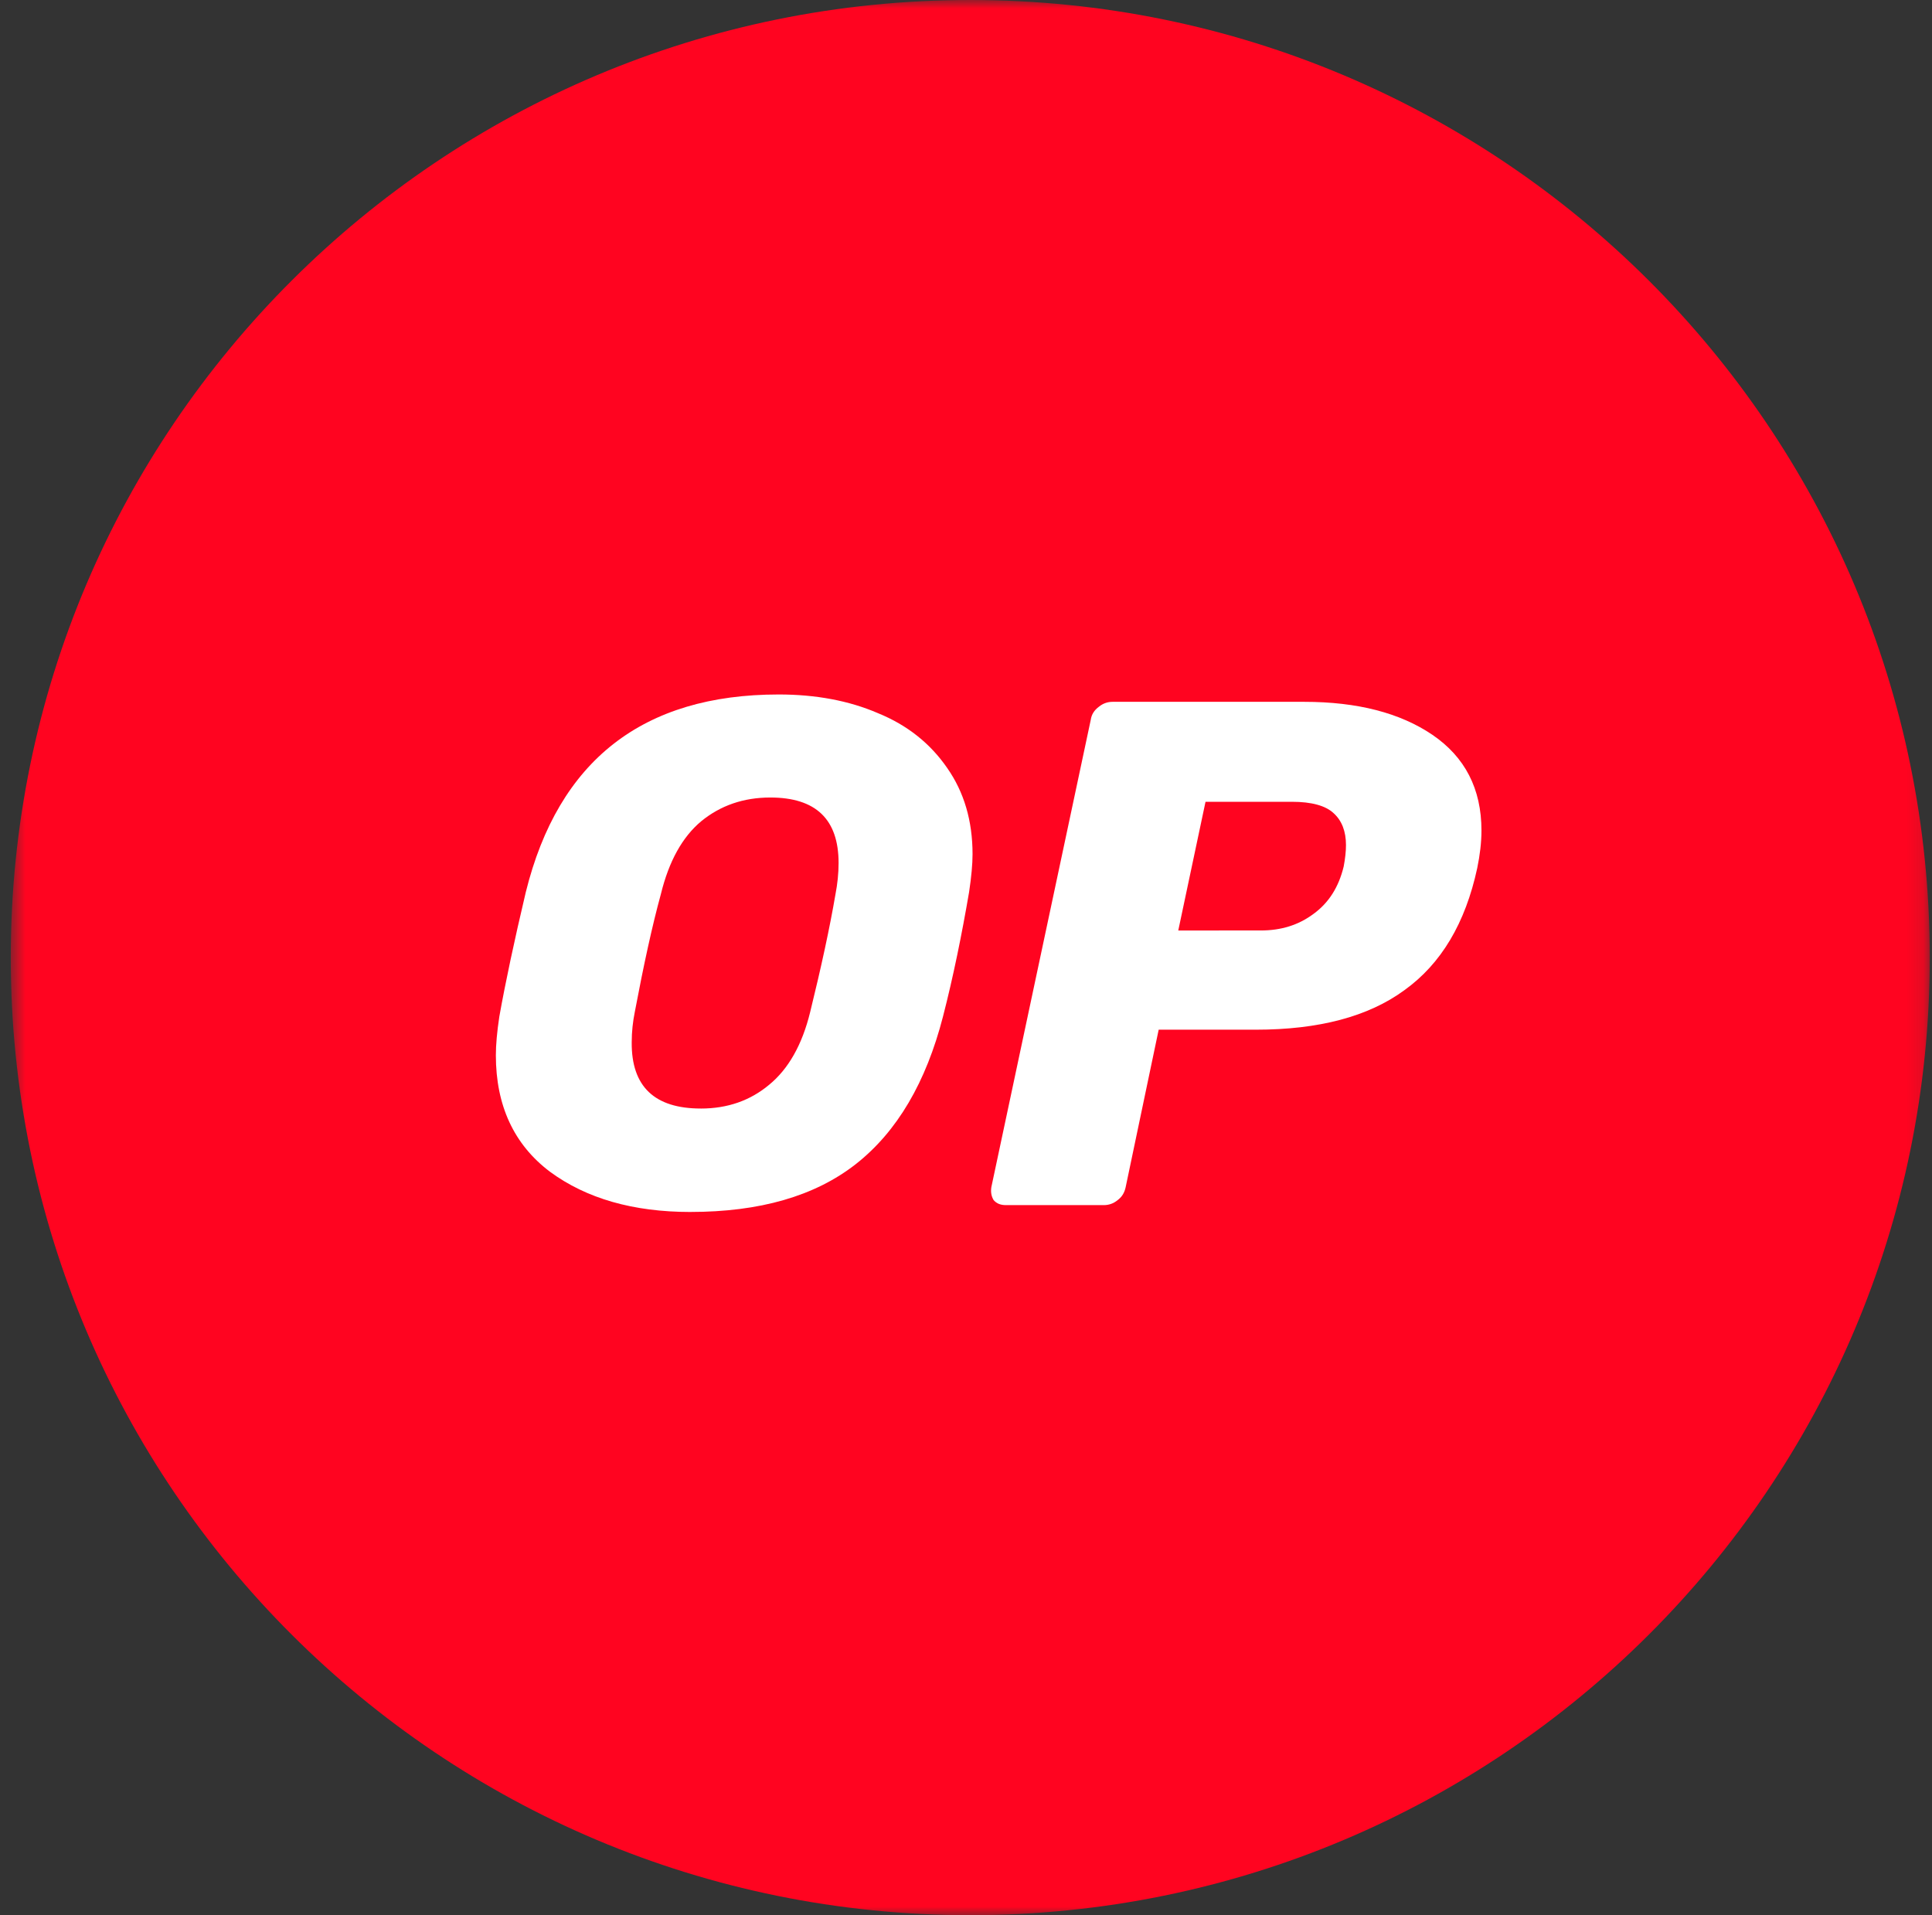
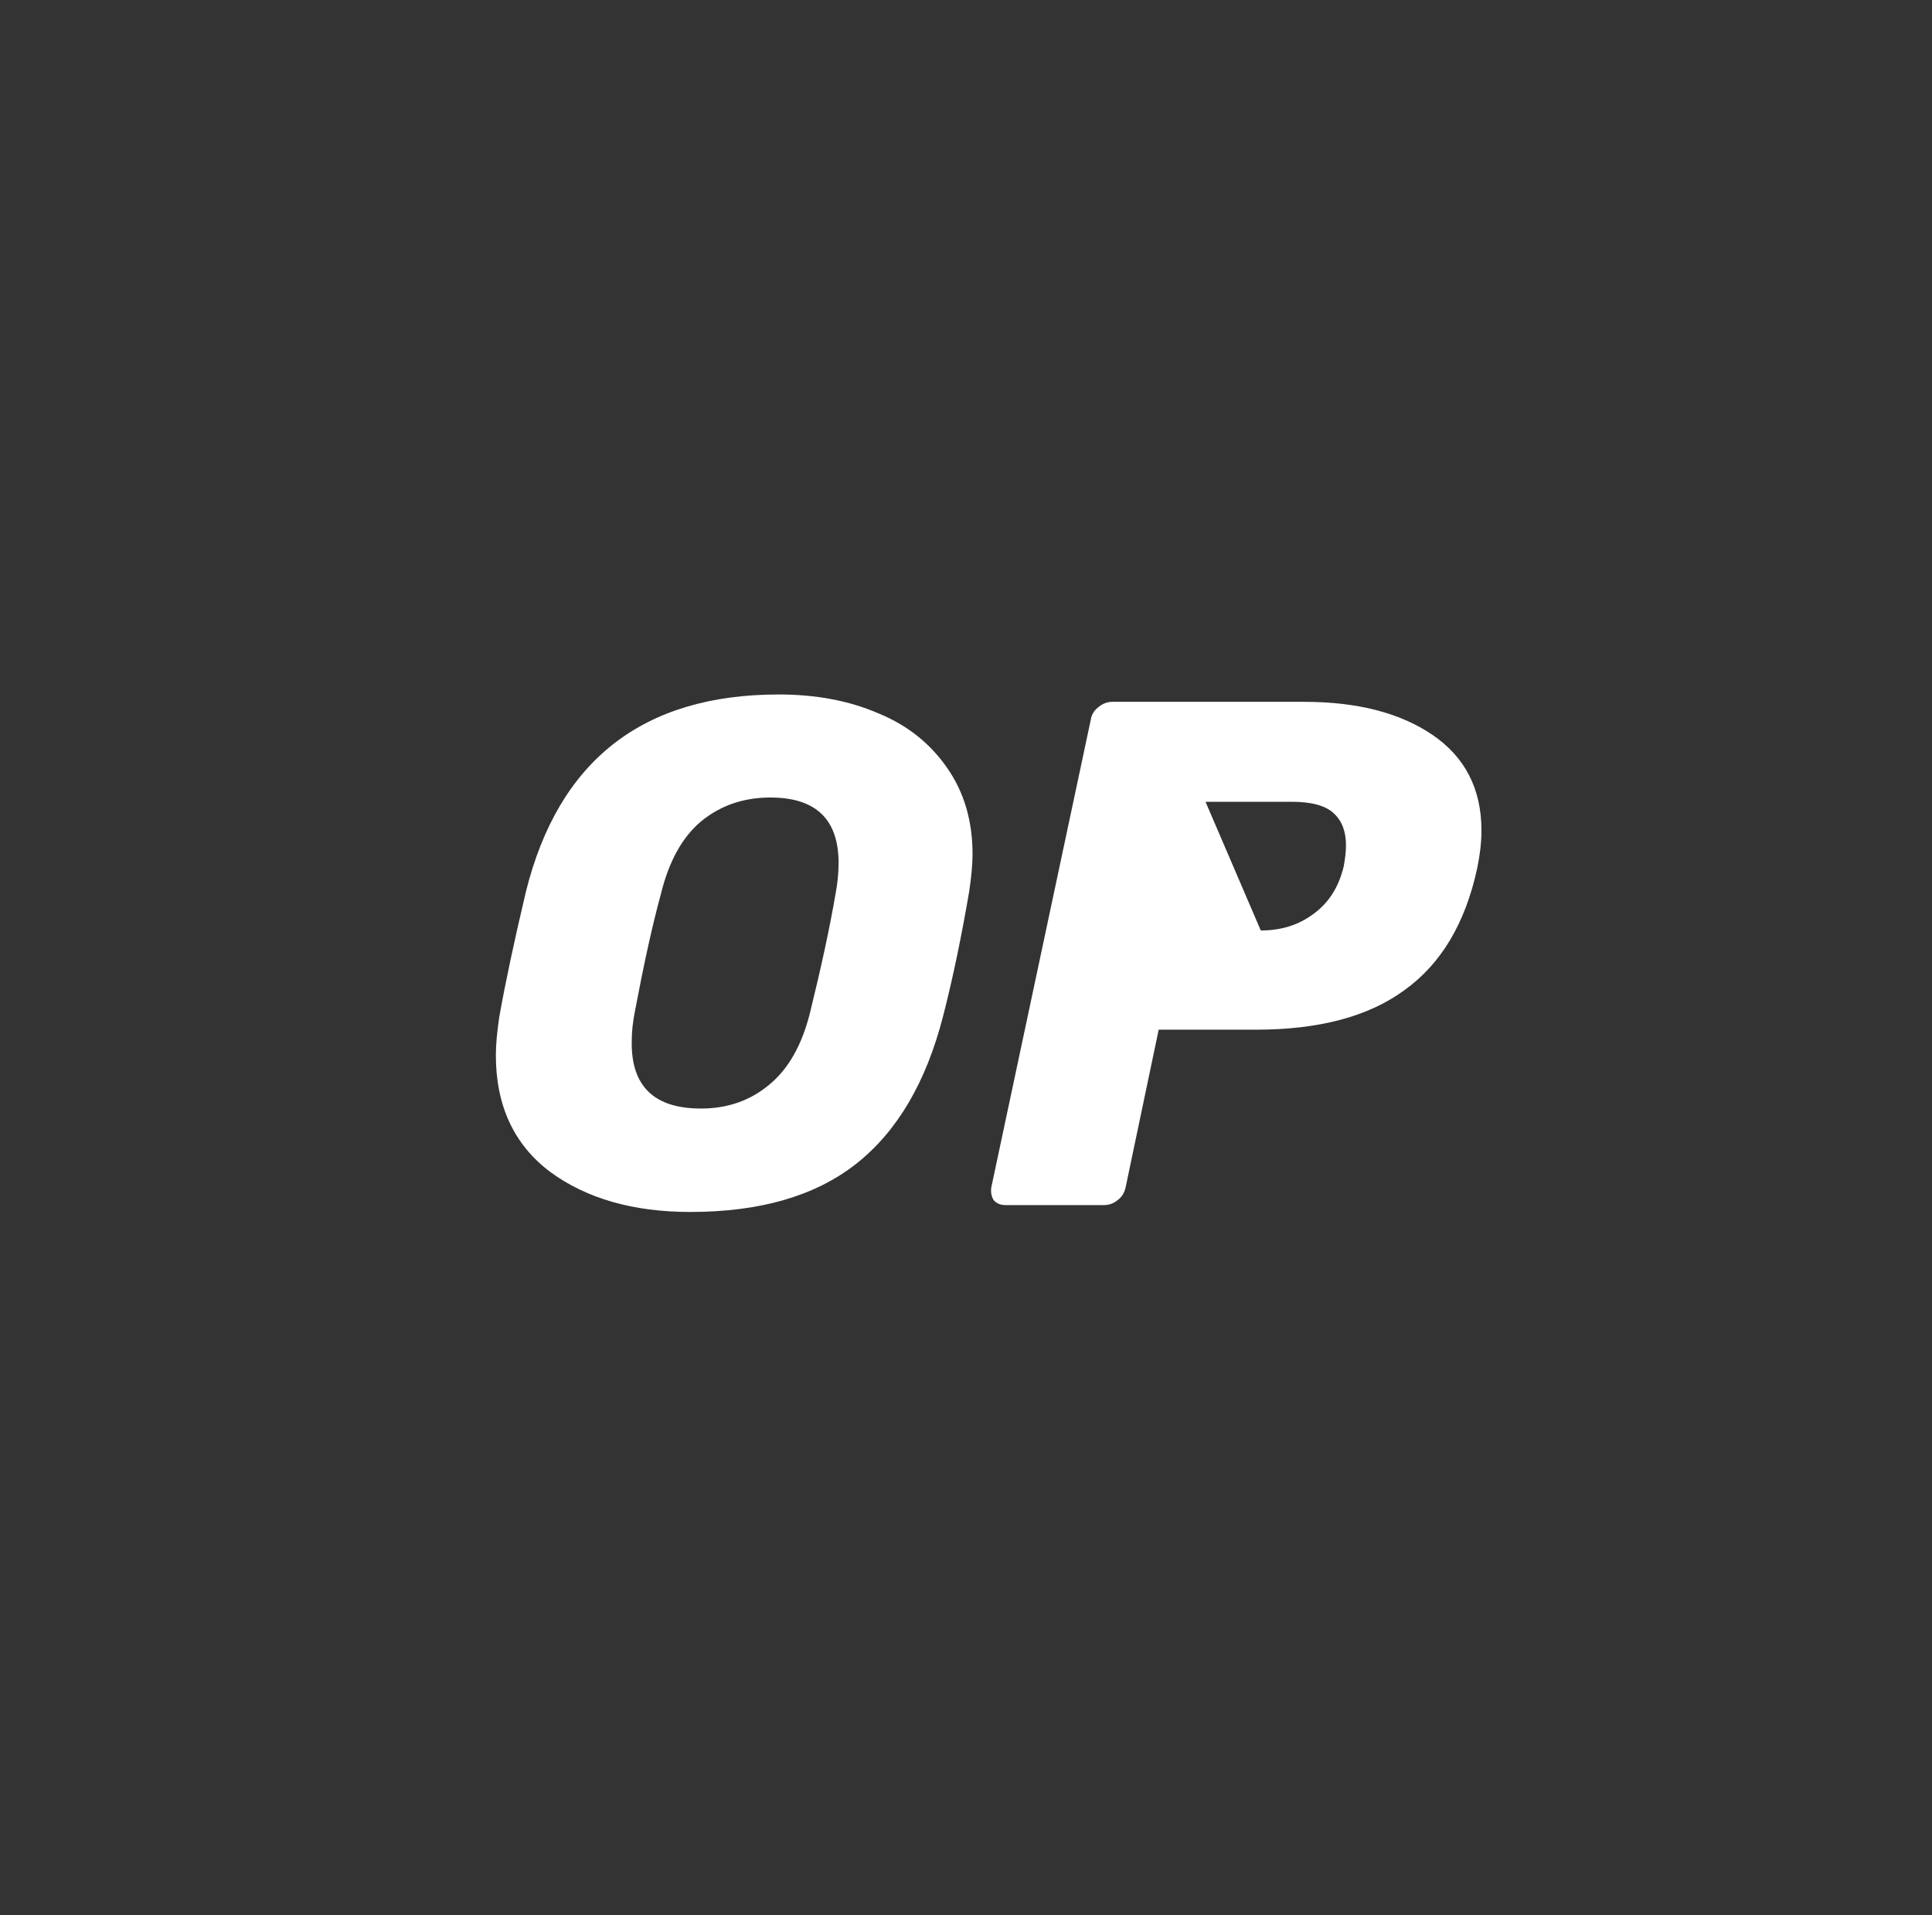
<svg xmlns="http://www.w3.org/2000/svg" fill="none" height="114" viewBox="0 0 115 114" width="115">
  <rect x="0" y="0" width="115" height="114" fill="#333333" stroke="none" />
  <mask id="a" height="114" maskUnits="userSpaceOnUse" width="115" x="0" y="0">
    <path d="m.641 0h114.226v114h-114.226z" fill="#fff" />
  </mask>
  <g mask="url(#a)">
-     <path d="m57.754 114c31.543 0 57.113-25.52 57.113-57 0-31.48-25.57-57-57.113-57-31.543 0-57.113 25.52-57.113 57 0 31.48 25.571 57 57.113 57z" fill="#ff0420" />
    <g fill="#fff">
      <path d="m41.098 72.141c-3.404 0-6.191-.798-8.361-2.394-2.147-1.619-3.221-3.944-3.221-6.931 0-.638.069-1.391.206-2.303.366-2.052.891-4.514 1.576-7.41 1.942-7.843 6.968-11.765 15.055-11.765 2.193 0 4.181.365 5.917 1.117 1.736.707 3.107 1.801 4.112 3.26 1.005 1.436 1.508 3.146 1.508 5.13 0 .593-.069 1.345-.206 2.257-.434 2.531-.937 5.016-1.554 7.41-1.005 3.899-2.719 6.84-5.186 8.778-2.444 1.915-5.734 2.85-9.846 2.85zm.617-6.156c1.599 0 2.947-.479 4.066-1.414 1.142-.935 1.965-2.371 2.444-4.332.662-2.69 1.165-5.016 1.508-7.022.114-.593.183-1.208.183-1.847 0-2.599-1.348-3.899-4.066-3.899-1.599 0-2.97.479-4.112 1.414-1.119.935-1.919 2.371-2.399 4.332-.525 1.915-1.028 4.241-1.554 7.022-.114.57-.183 1.163-.183 1.801-.023 2.645 1.371 3.944 4.112 3.944z" />
-       <path d="m59.877 71.733c-.32 0-.548-.091-.731-.296-.137-.228-.183-.479-.137-.775l5.917-27.816c.046-.319.206-.57.48-.775.251-.205.525-.296.822-.296h11.4c3.175 0 5.711.661 7.63 1.961 1.942 1.322 2.924 3.215 2.924 5.7 0 .707-.091 1.459-.251 2.234-.708 3.283-2.147 5.7-4.341 7.273-2.147 1.573-5.095 2.348-8.841 2.348h-5.78l-1.965 9.371c-.069.319-.206.57-.48.775-.251.205-.525.296-.822.296zm15.169-16.348c1.211 0 2.239-.319 3.13-.98.914-.661 1.508-1.596 1.805-2.827.091-.479.137-.912.137-1.277 0-.821-.251-1.459-.731-1.892-.48-.456-1.325-.684-2.49-.684h-5.14l-1.622 7.661z" />
+       <path d="m59.877 71.733c-.32 0-.548-.091-.731-.296-.137-.228-.183-.479-.137-.775l5.917-27.816c.046-.319.206-.57.48-.775.251-.205.525-.296.822-.296h11.4c3.175 0 5.711.661 7.63 1.961 1.942 1.322 2.924 3.215 2.924 5.7 0 .707-.091 1.459-.251 2.234-.708 3.283-2.147 5.7-4.341 7.273-2.147 1.573-5.095 2.348-8.841 2.348h-5.78l-1.965 9.371c-.069.319-.206.57-.48.775-.251.205-.525.296-.822.296zm15.169-16.348c1.211 0 2.239-.319 3.13-.98.914-.661 1.508-1.596 1.805-2.827.091-.479.137-.912.137-1.277 0-.821-.251-1.459-.731-1.892-.48-.456-1.325-.684-2.49-.684h-5.14z" />
    </g>
  </g>
</svg>